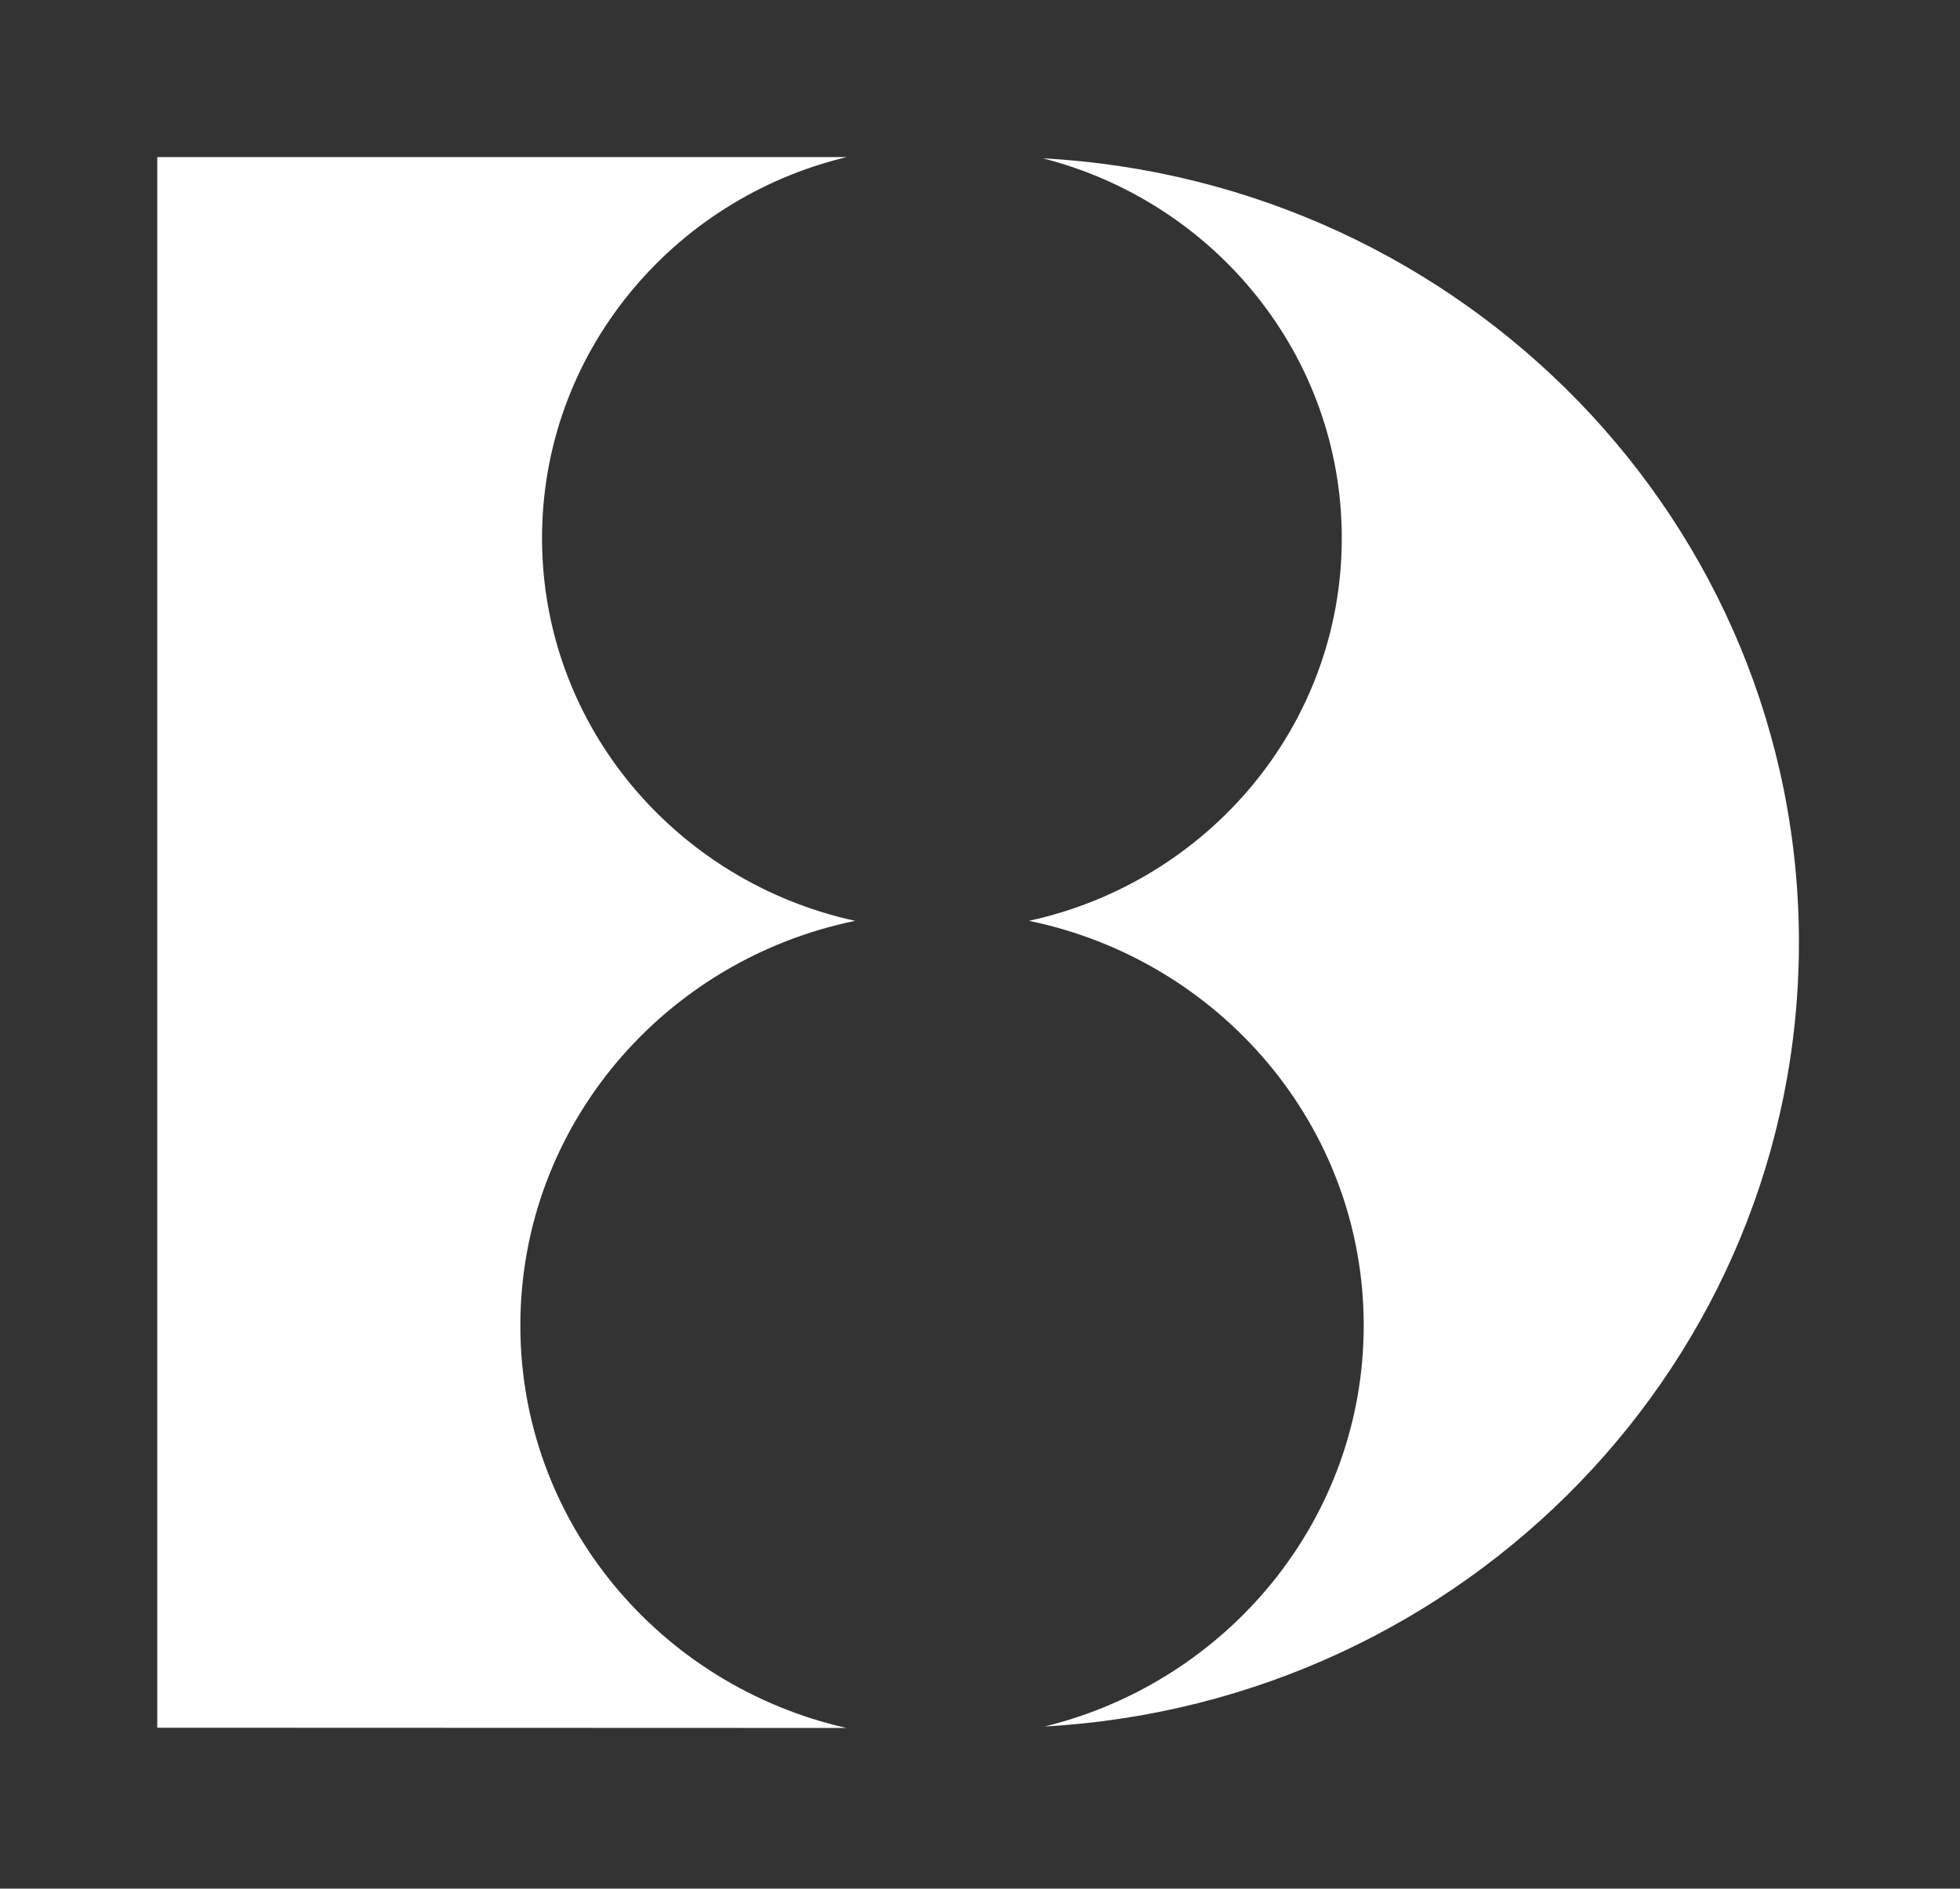
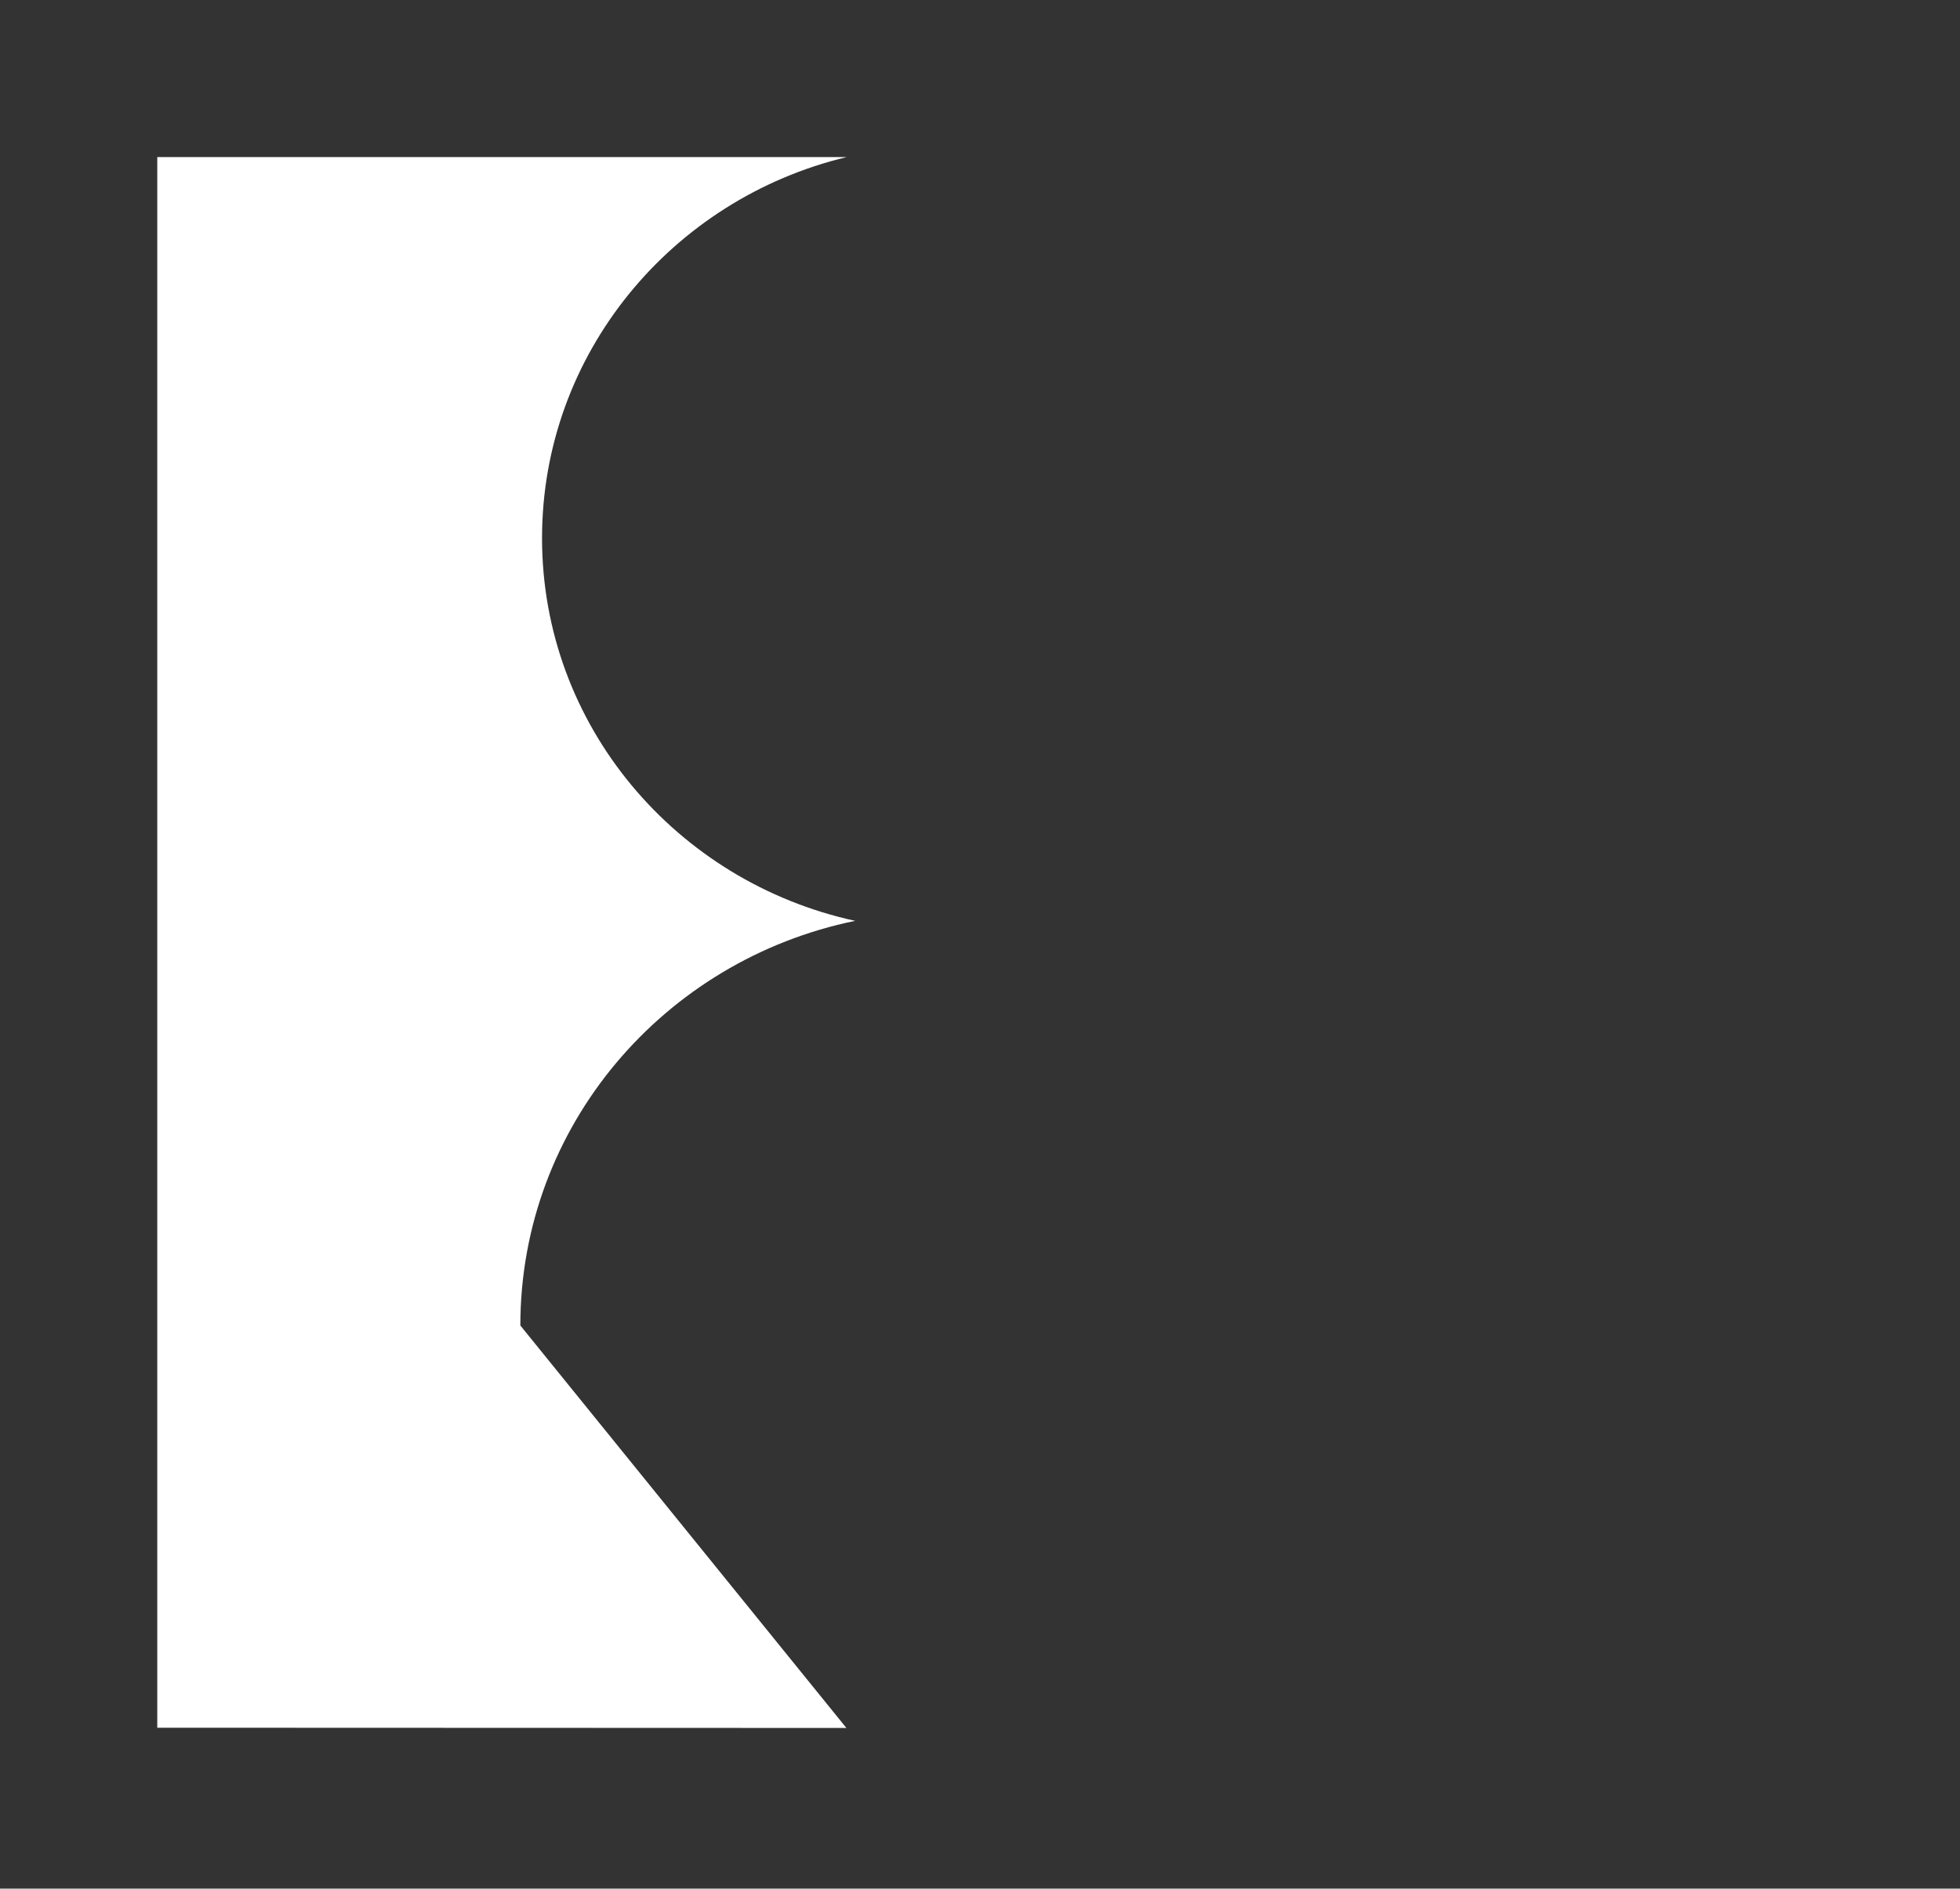
<svg xmlns="http://www.w3.org/2000/svg" width="442" height="426" viewBox="0 0 442 426" fill="none">
  <rect x="0" y="0" width="442" height="426" fill="#333333" stroke="none" />
-   <path d="M117.344 298.983C117.344 254.032 149.711 216.555 192.848 207.708C152.458 198.915 122.235 163.636 122.235 121.378C122.235 79.779 151.524 44.885 190.925 35.433H35.465V389.709L190.87 389.764C148.721 380.202 117.344 343.164 117.344 298.983Z" fill="white" />
-   <path d="M405.676 212.598C405.676 118.081 330.227 40.873 235.16 35.708C273.956 45.599 302.586 80.219 302.586 121.378C302.586 163.636 272.418 198.915 232.028 207.707C275.11 216.555 307.532 254.032 307.532 298.983C307.532 342.615 276.924 379.268 235.6 389.434C330.447 384.103 405.676 307.006 405.676 212.598Z" fill="white" />
+   <path d="M117.344 298.983C117.344 254.032 149.711 216.555 192.848 207.708C152.458 198.915 122.235 163.636 122.235 121.378C122.235 79.779 151.524 44.885 190.925 35.433H35.465V389.709L190.87 389.764Z" fill="white" />
</svg>